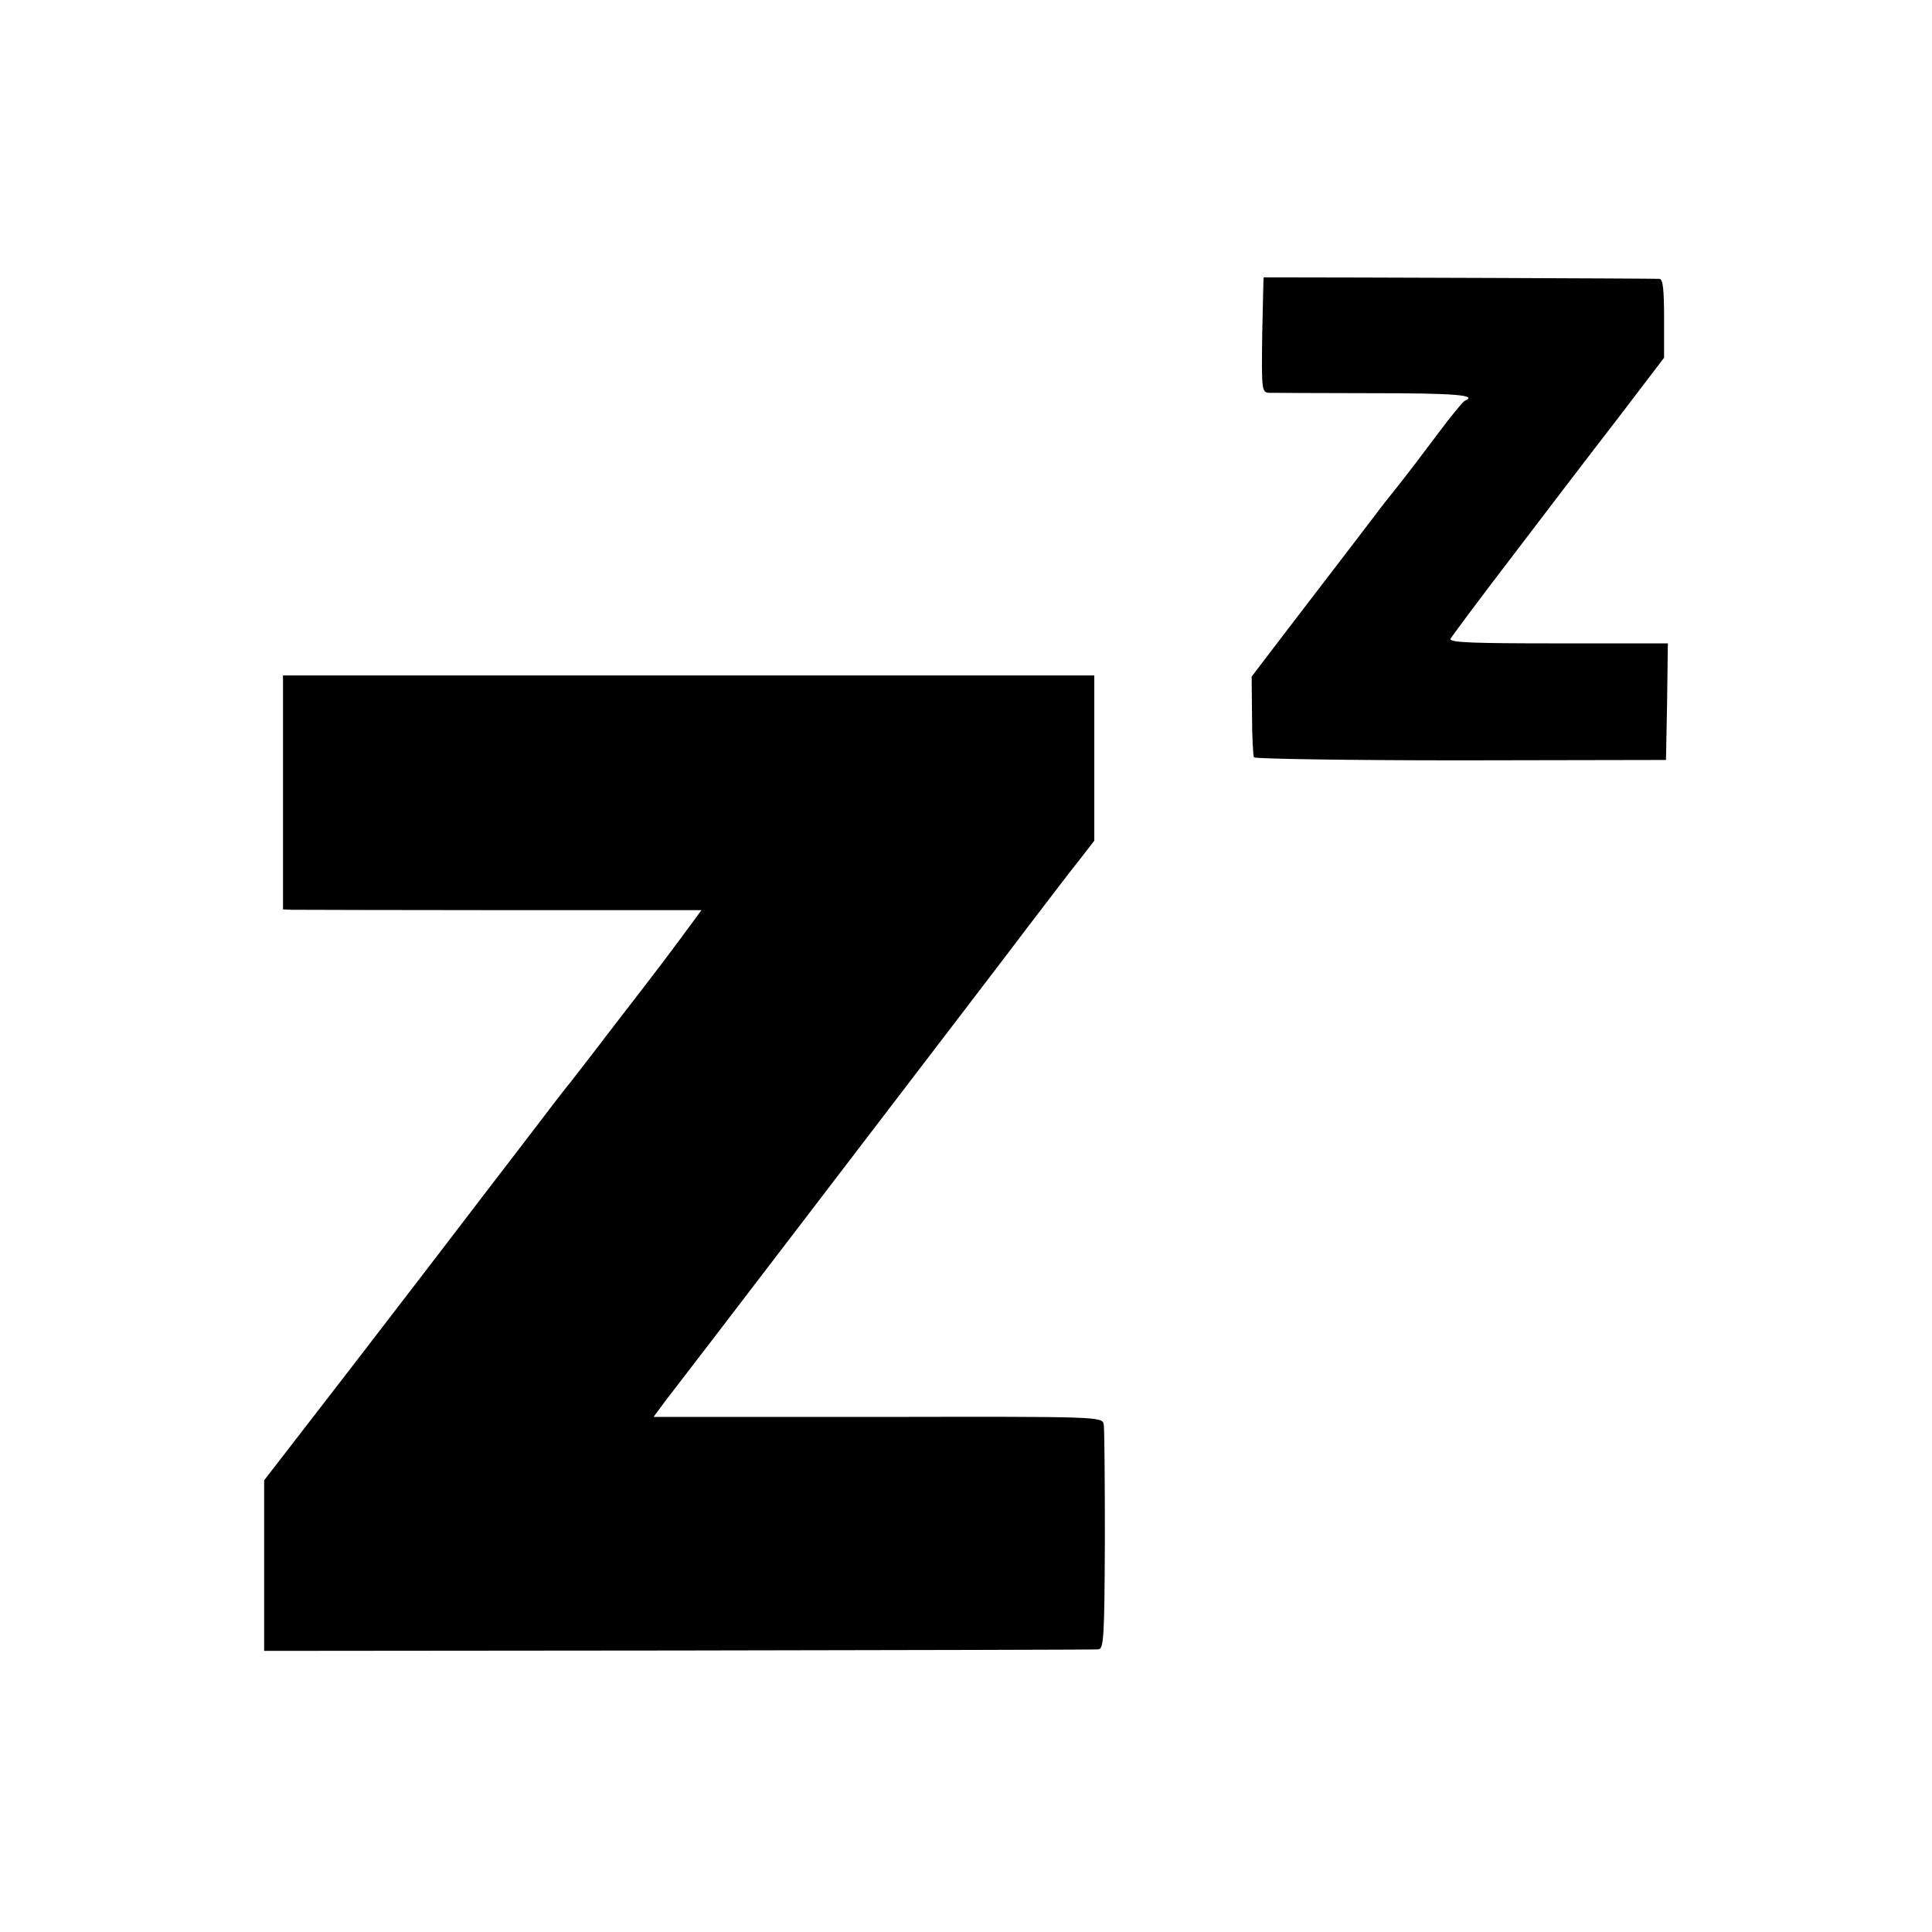
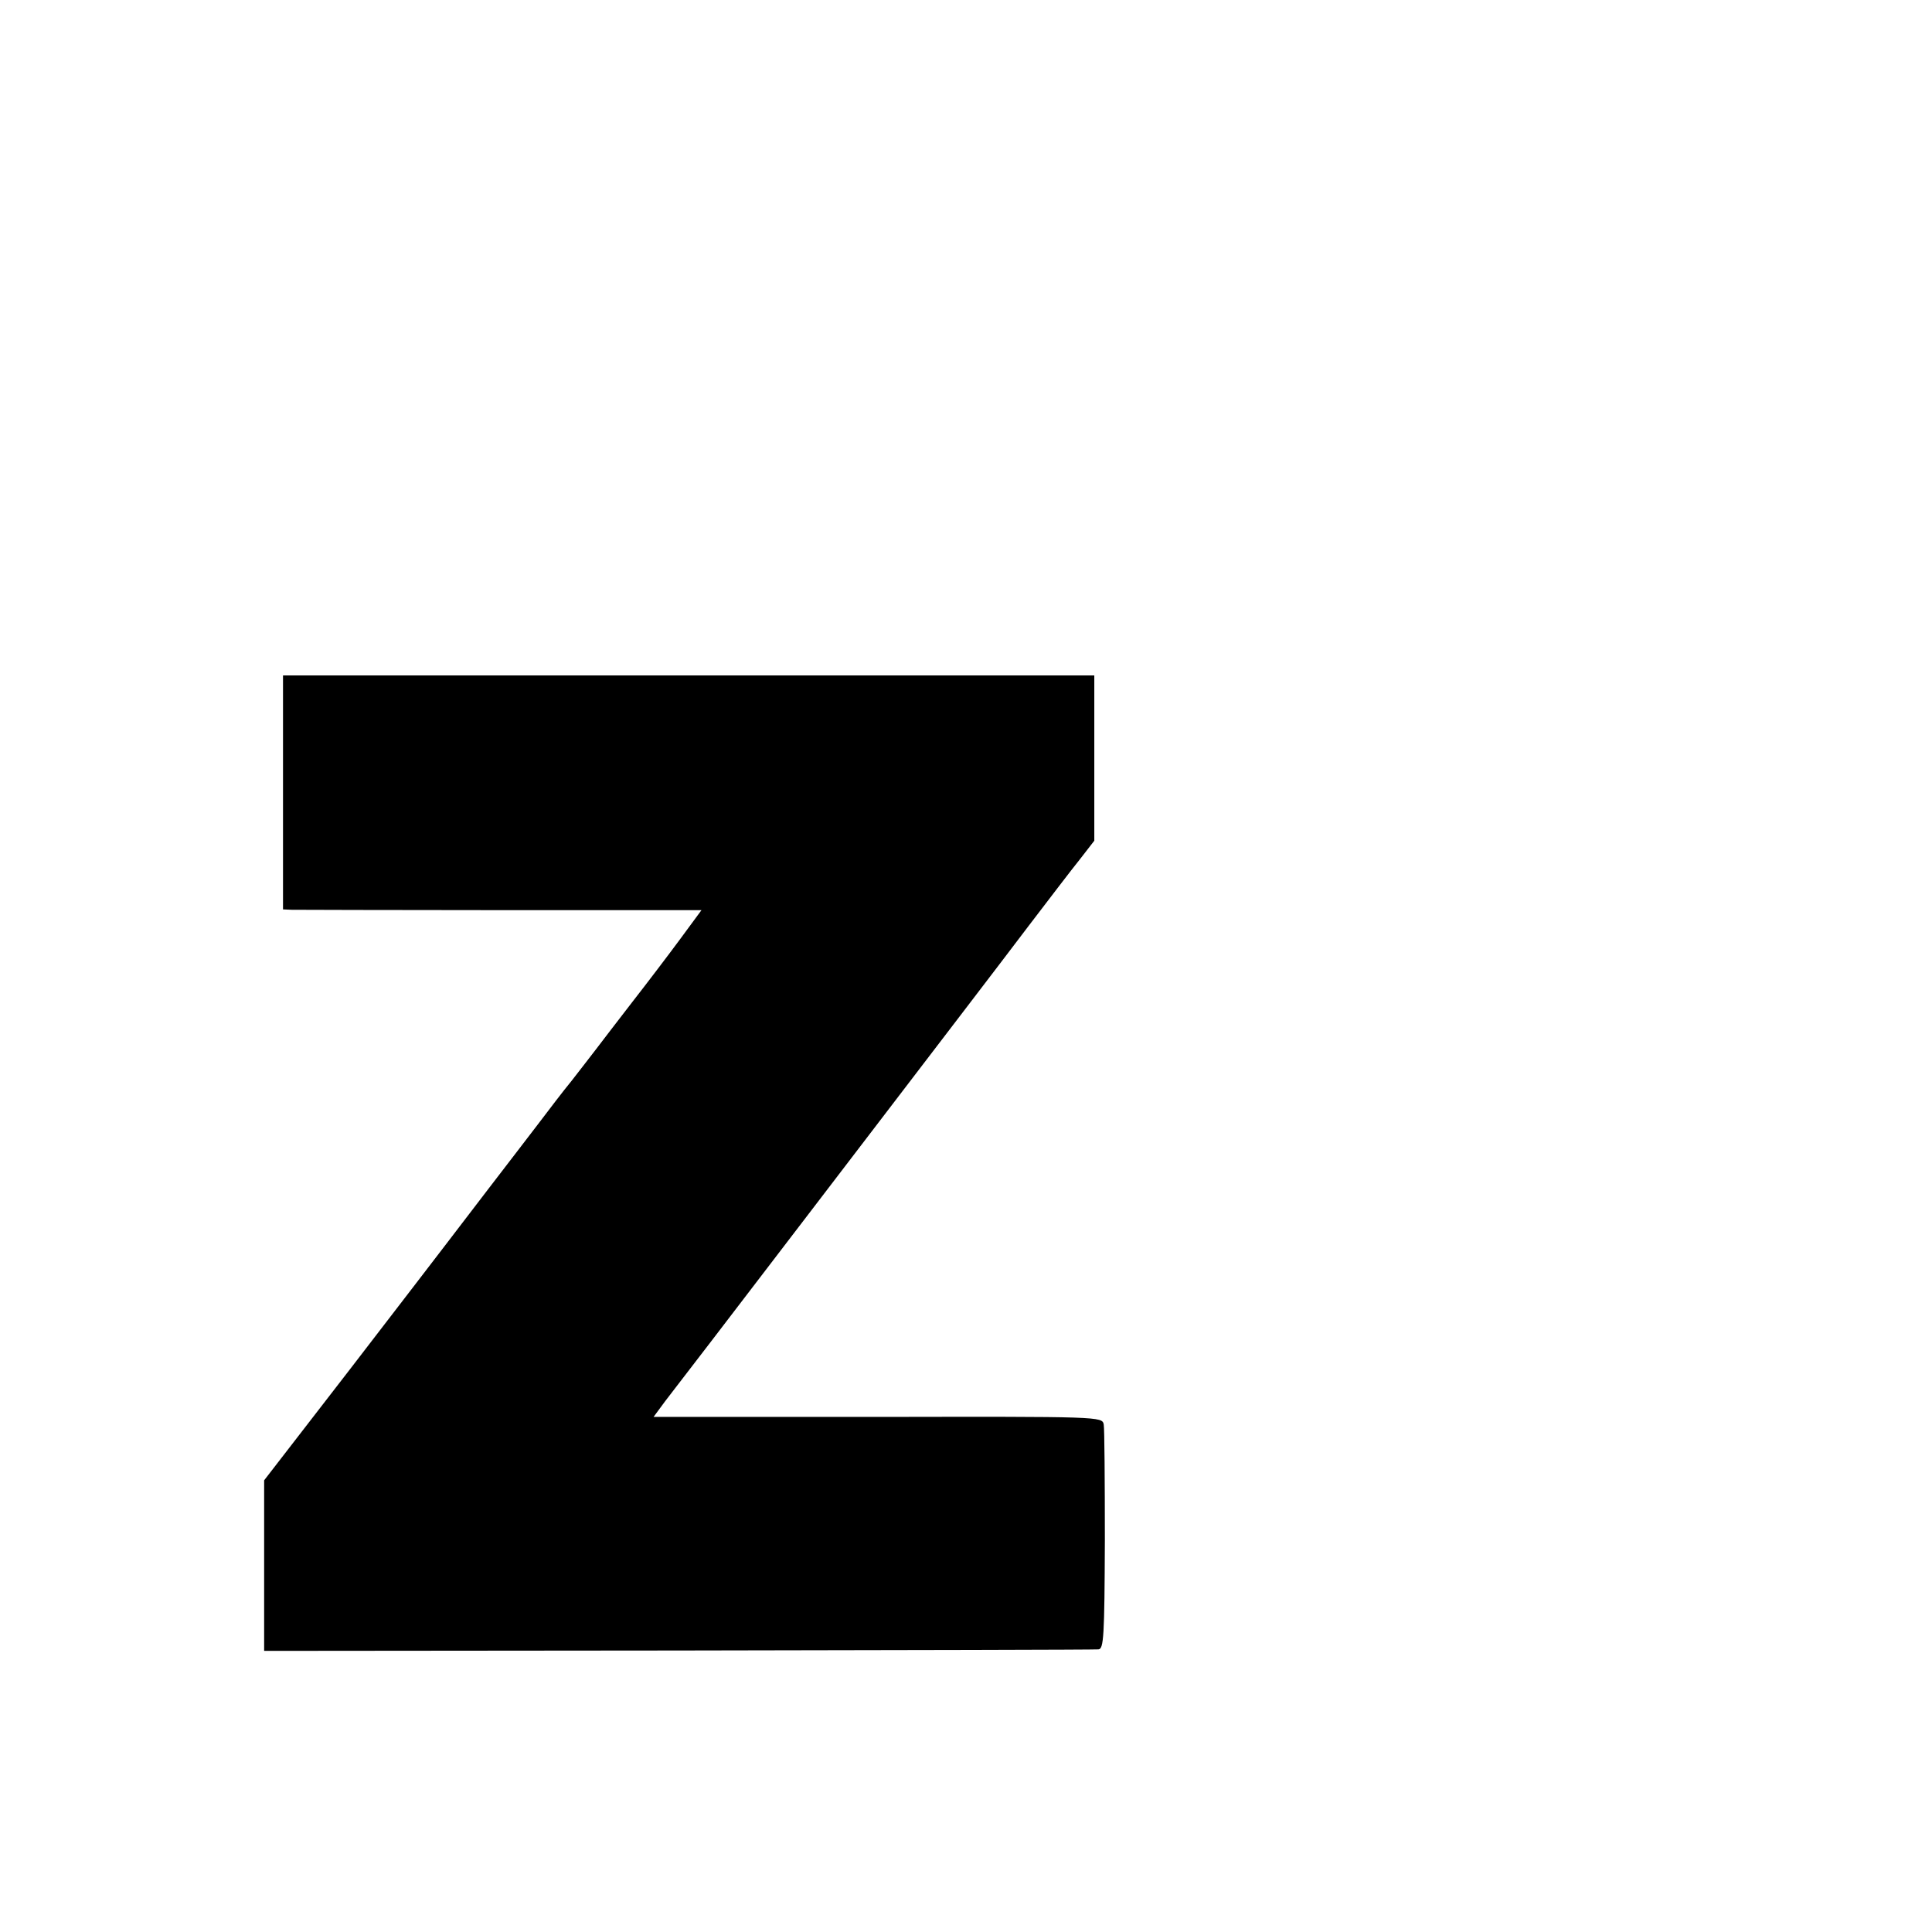
<svg xmlns="http://www.w3.org/2000/svg" version="1.0" width="512pt" height="512pt" viewBox="0 0 512 512" preserveAspectRatio="xMidYMid meet">
  <g transform="translate(0,512) scale(0.1,-0.1)" fill="#000000" stroke="none">
-     <path d="M3349 4385 c-1 0 -2 -69 -4 -152 -2 -149 -1 -153 19 -154 12 0 135 -1 274 -1 217 0 280 -5 244 -20 -4 -1 -37 -41 -72 -88 -35 -47 -83 -110 -107 -140 -24 -30 -47 -59 -51 -65 -4 -5 -42 -55 -84 -110 -42 -55 -116 -151 -164 -214 l-87 -114 1 -103 c0 -57 3 -107 5 -111 3 -4 250 -8 549 -8 l543 1 3 154 2 155 -290 0 c-225 0 -289 2 -286 12 3 6 75 103 161 215 85 112 211 277 280 366 l125 164 0 104 c0 76 -3 104 -12 105 -9 1 -825 4 -1049 4z" />
-     <path d="M750 3020 l0 -310 23 -1 c12 0 261 -1 554 -1 l532 0 -56 -76 c-31 -42 -88 -117 -127 -167 -39 -50 -82 -107 -96 -125 -14 -18 -43 -56 -65 -84 -23 -28 -61 -78 -86 -111 -25 -33 -86 -112 -135 -176 -49 -64 -100 -131 -114 -149 -14 -18 -127 -166 -252 -328 l-228 -295 0 -226 0 -226 1097 1 c604 1 1105 2 1114 3 14 1 16 33 17 289 0 158 -1 296 -3 307 -4 21 -8 21 -599 20 l-594 0 31 42 c18 23 183 238 367 479 454 594 482 630 595 779 55 72 116 152 137 178 l38 49 0 219 0 219 -1075 0 -1075 0 0 -310z" />
+     <path d="M750 3020 l0 -310 23 -1 c12 0 261 -1 554 -1 l532 0 -56 -76 c-31 -42 -88 -117 -127 -167 -39 -50 -82 -107 -96 -125 -14 -18 -43 -56 -65 -84 -23 -28 -61 -78 -86 -111 -25 -33 -86 -112 -135 -176 -49 -64 -100 -131 -114 -149 -14 -18 -127 -166 -252 -328 l-228 -295 0 -226 0 -226 1097 1 c604 1 1105 2 1114 3 14 1 16 33 17 289 0 158 -1 296 -3 307 -4 21 -8 21 -599 20 l-594 0 31 42 c18 23 183 238 367 479 454 594 482 630 595 779 55 72 116 152 137 178 l38 49 0 219 0 219 -1075 0 -1075 0 0 -310" />
  </g>
</svg>